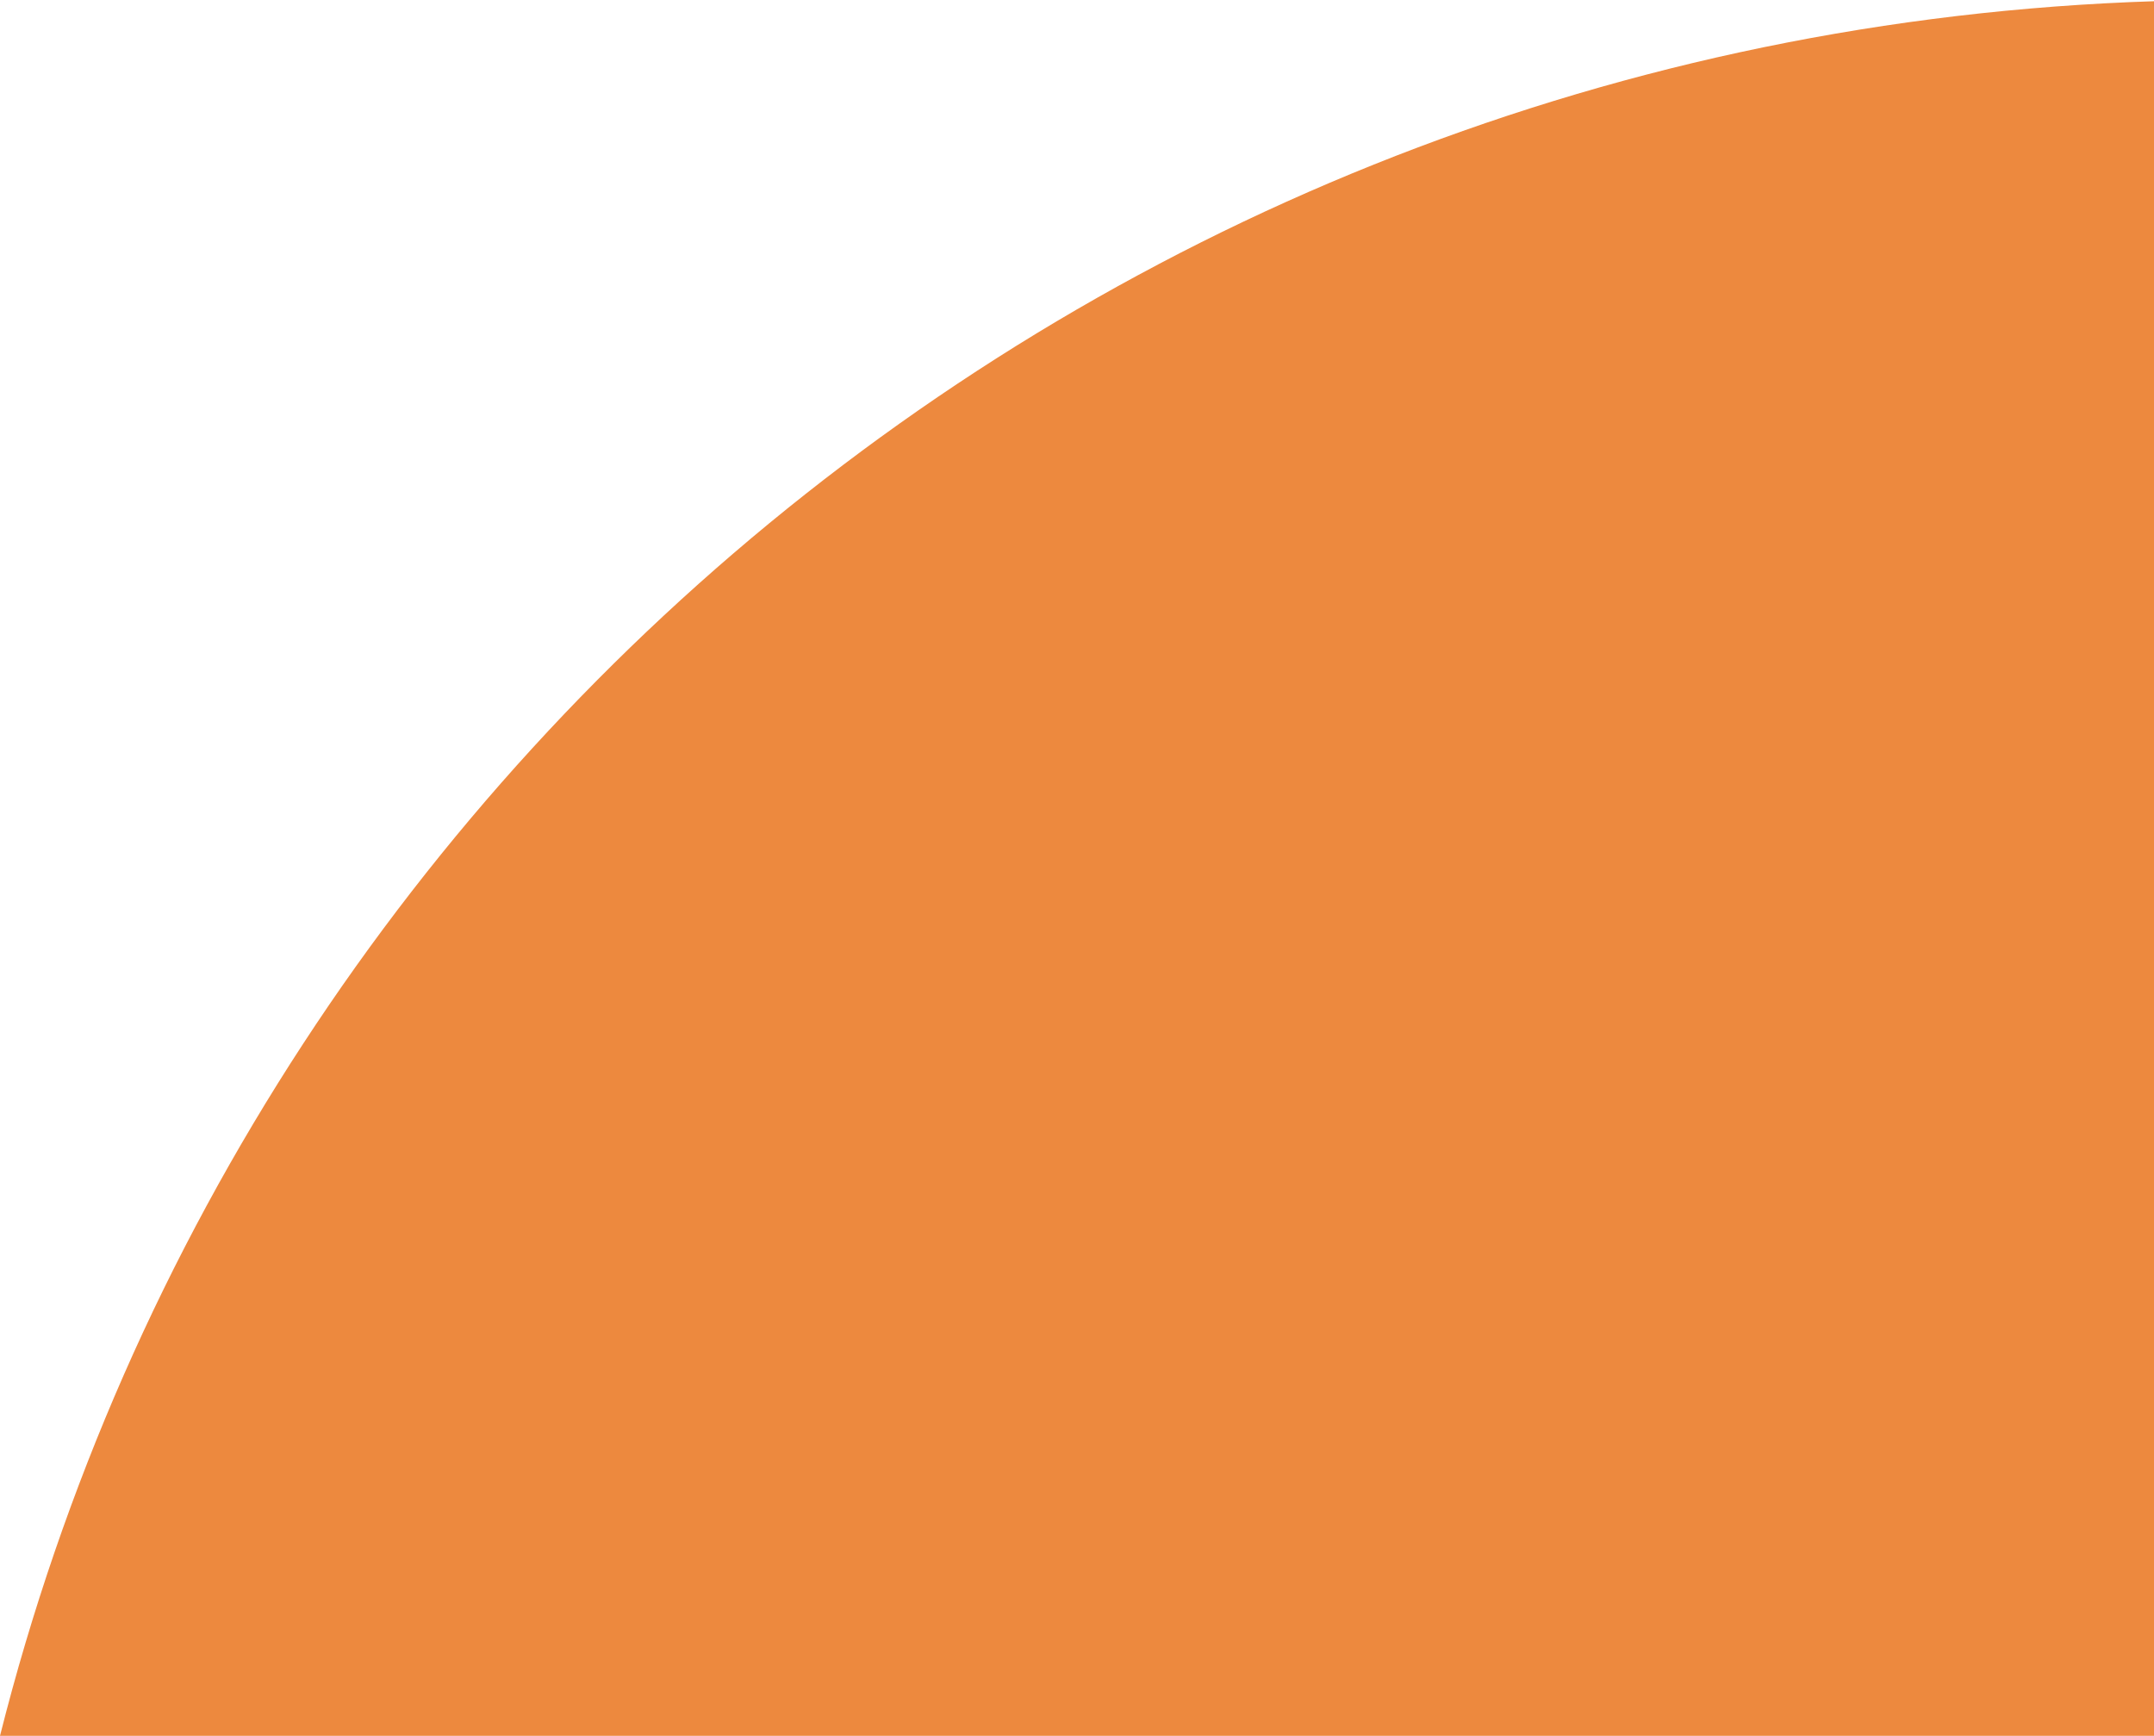
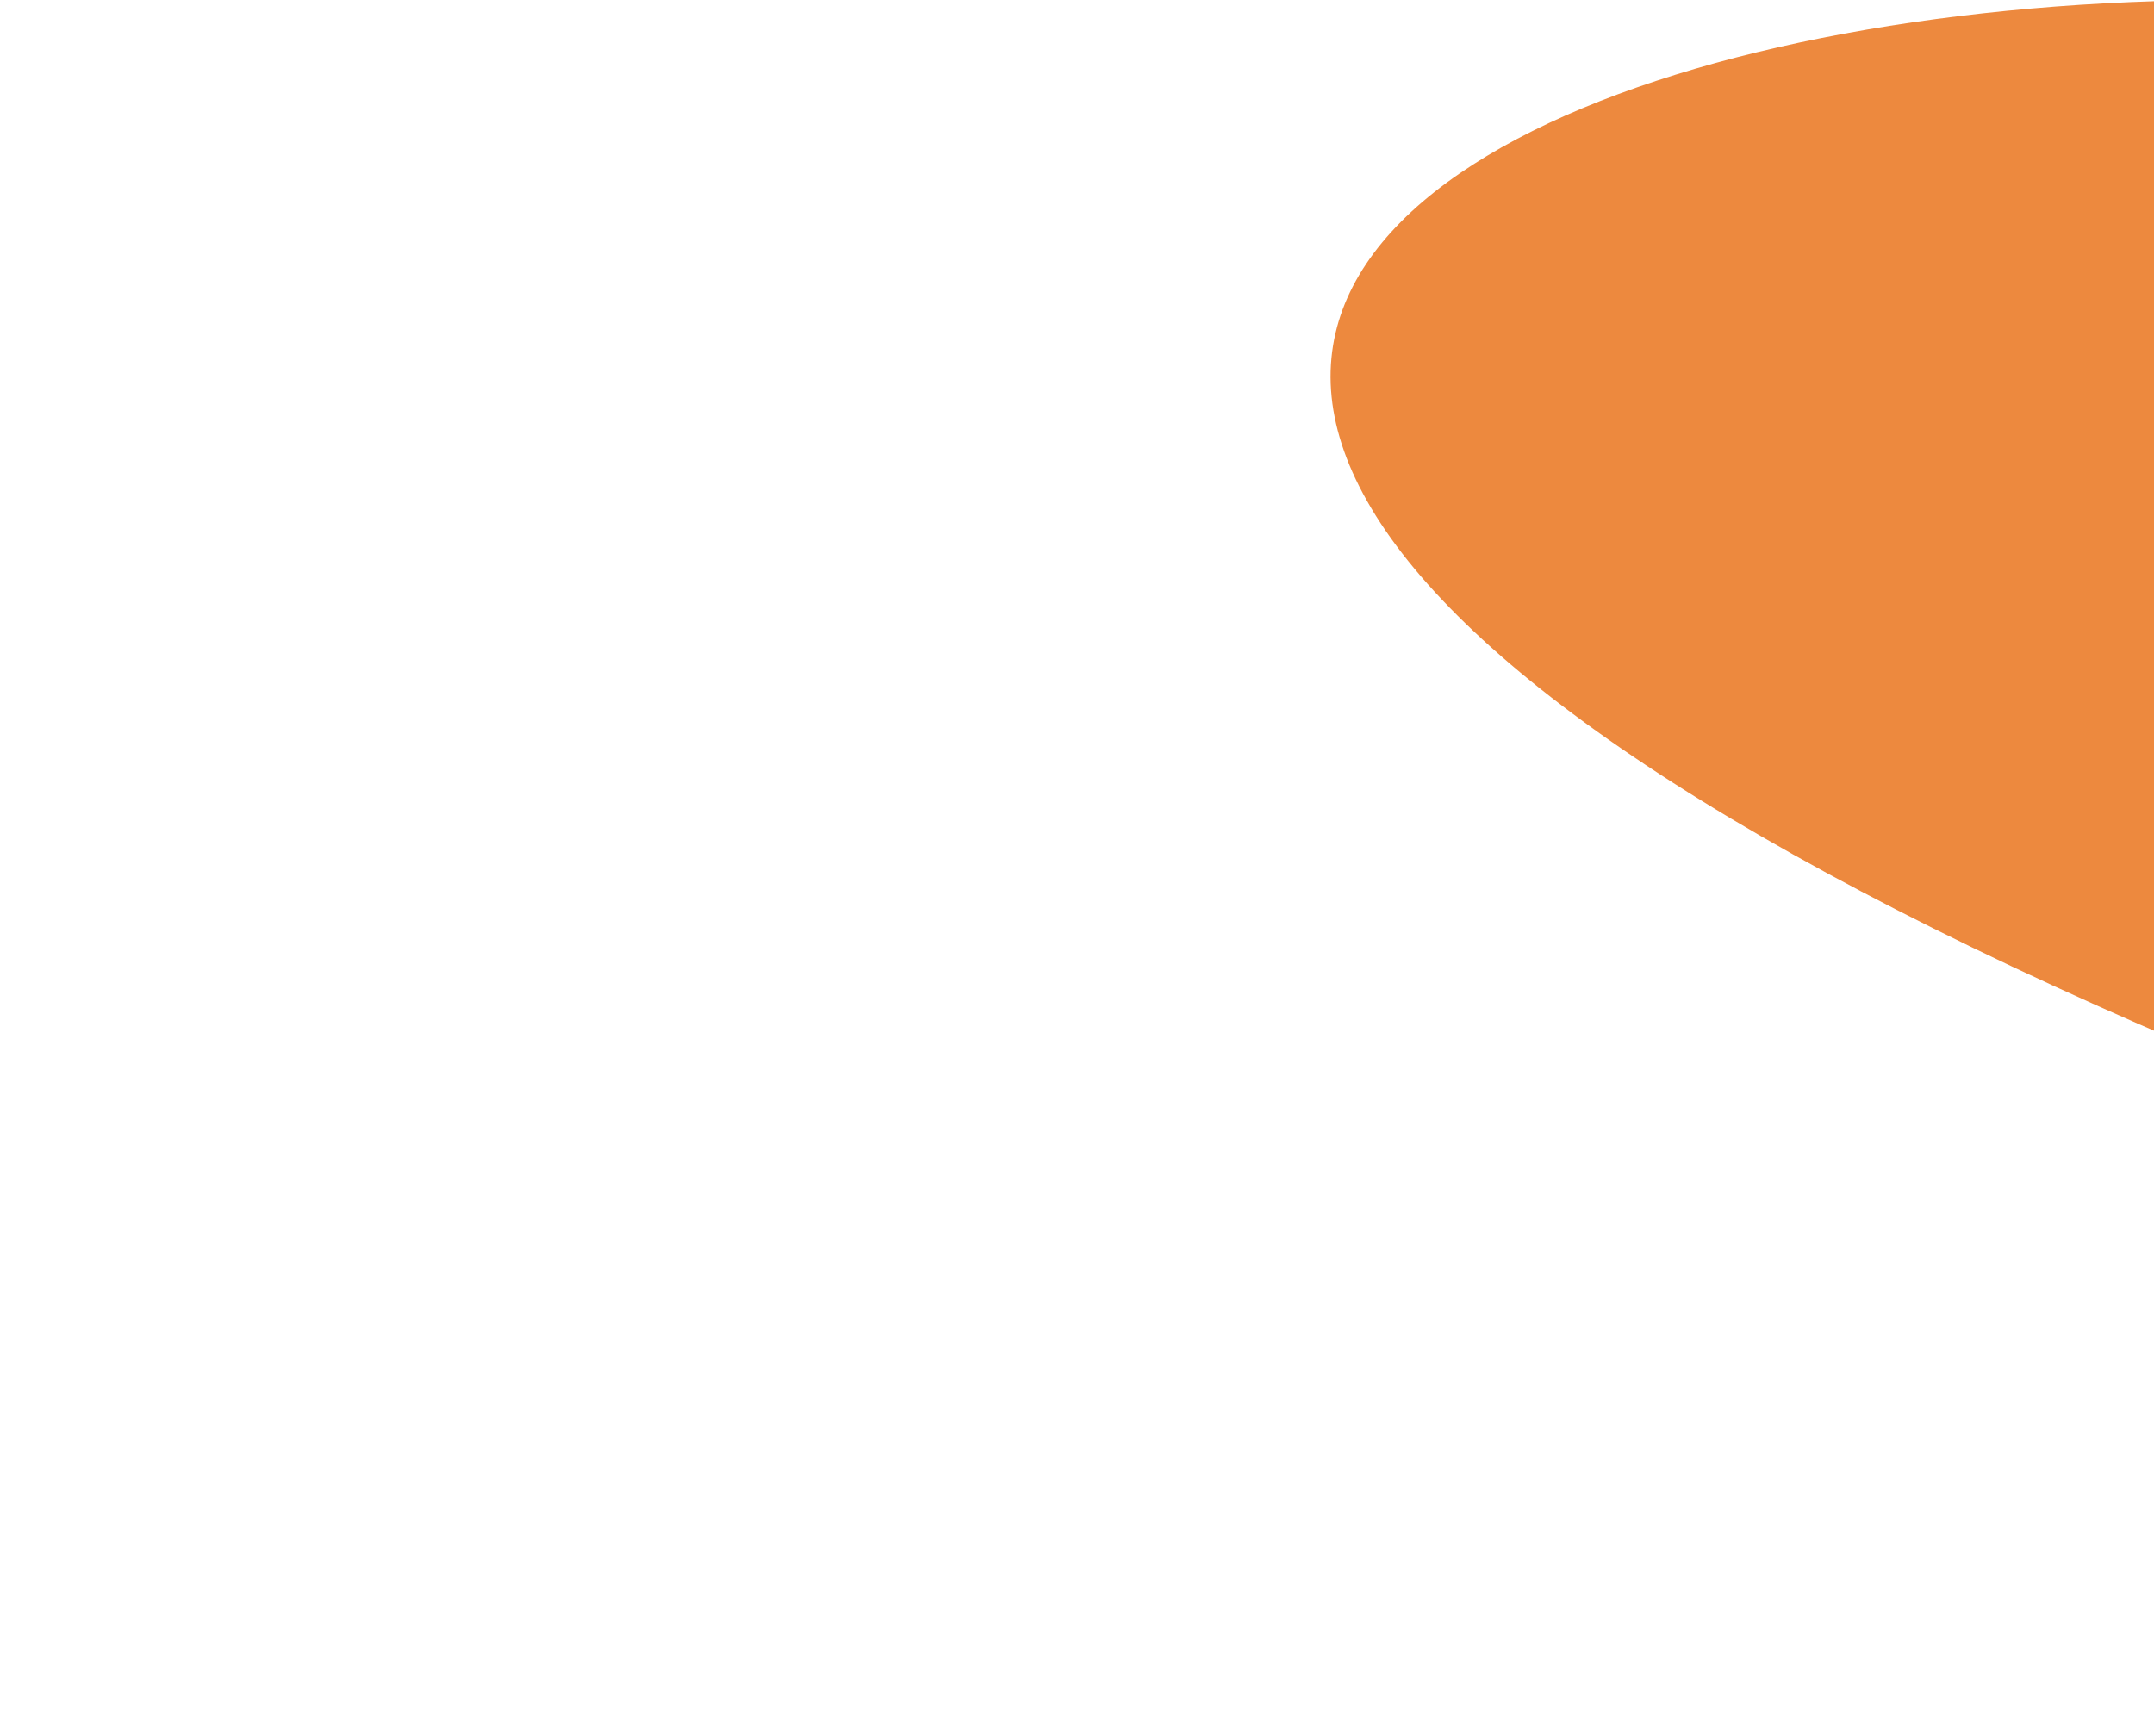
<svg xmlns="http://www.w3.org/2000/svg" width="371" height="299" viewBox="0 0 371 299" fill="none">
-   <path fill-rule="evenodd" clip-rule="evenodd" d="M768.067 299H-0C43.261 127.189 198.794 0 384.033 0C569.273 0 724.806 127.189 768.067 299Z" fill="#ED893E" />
+   <path fill-rule="evenodd" clip-rule="evenodd" d="M768.067 299C43.261 127.189 198.794 0 384.033 0C569.273 0 724.806 127.189 768.067 299Z" fill="#ED893E" />
</svg>